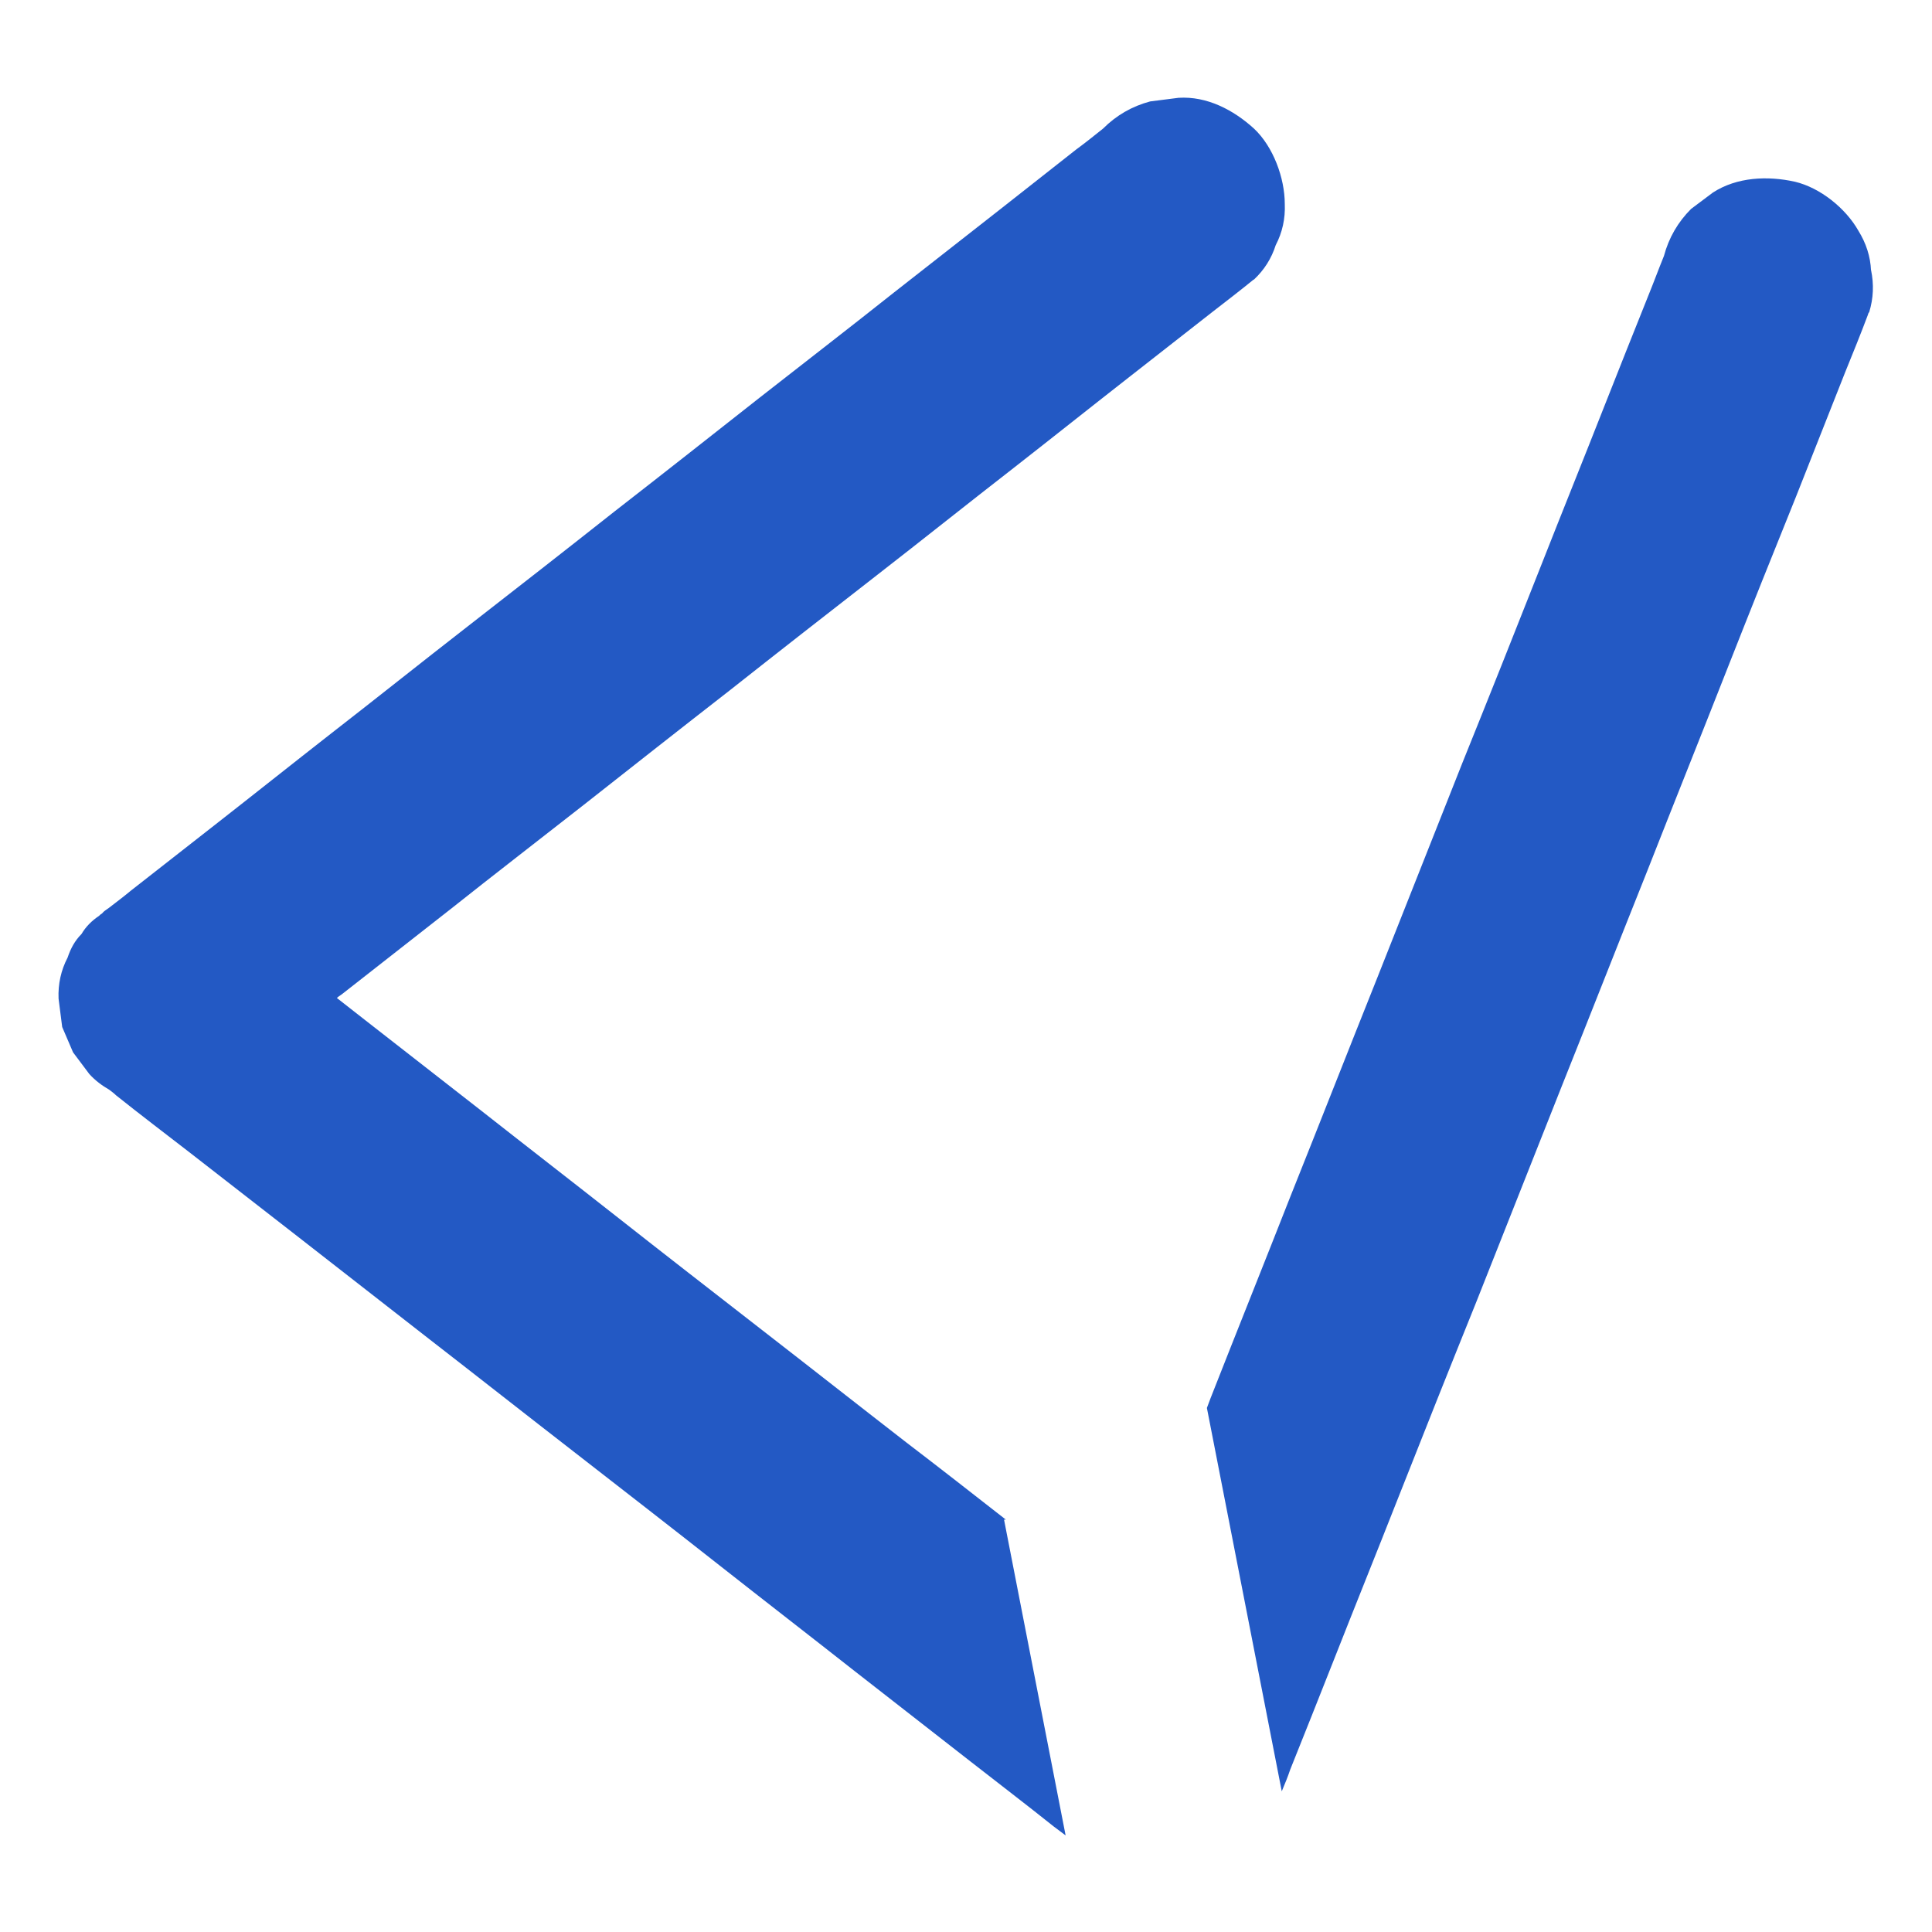
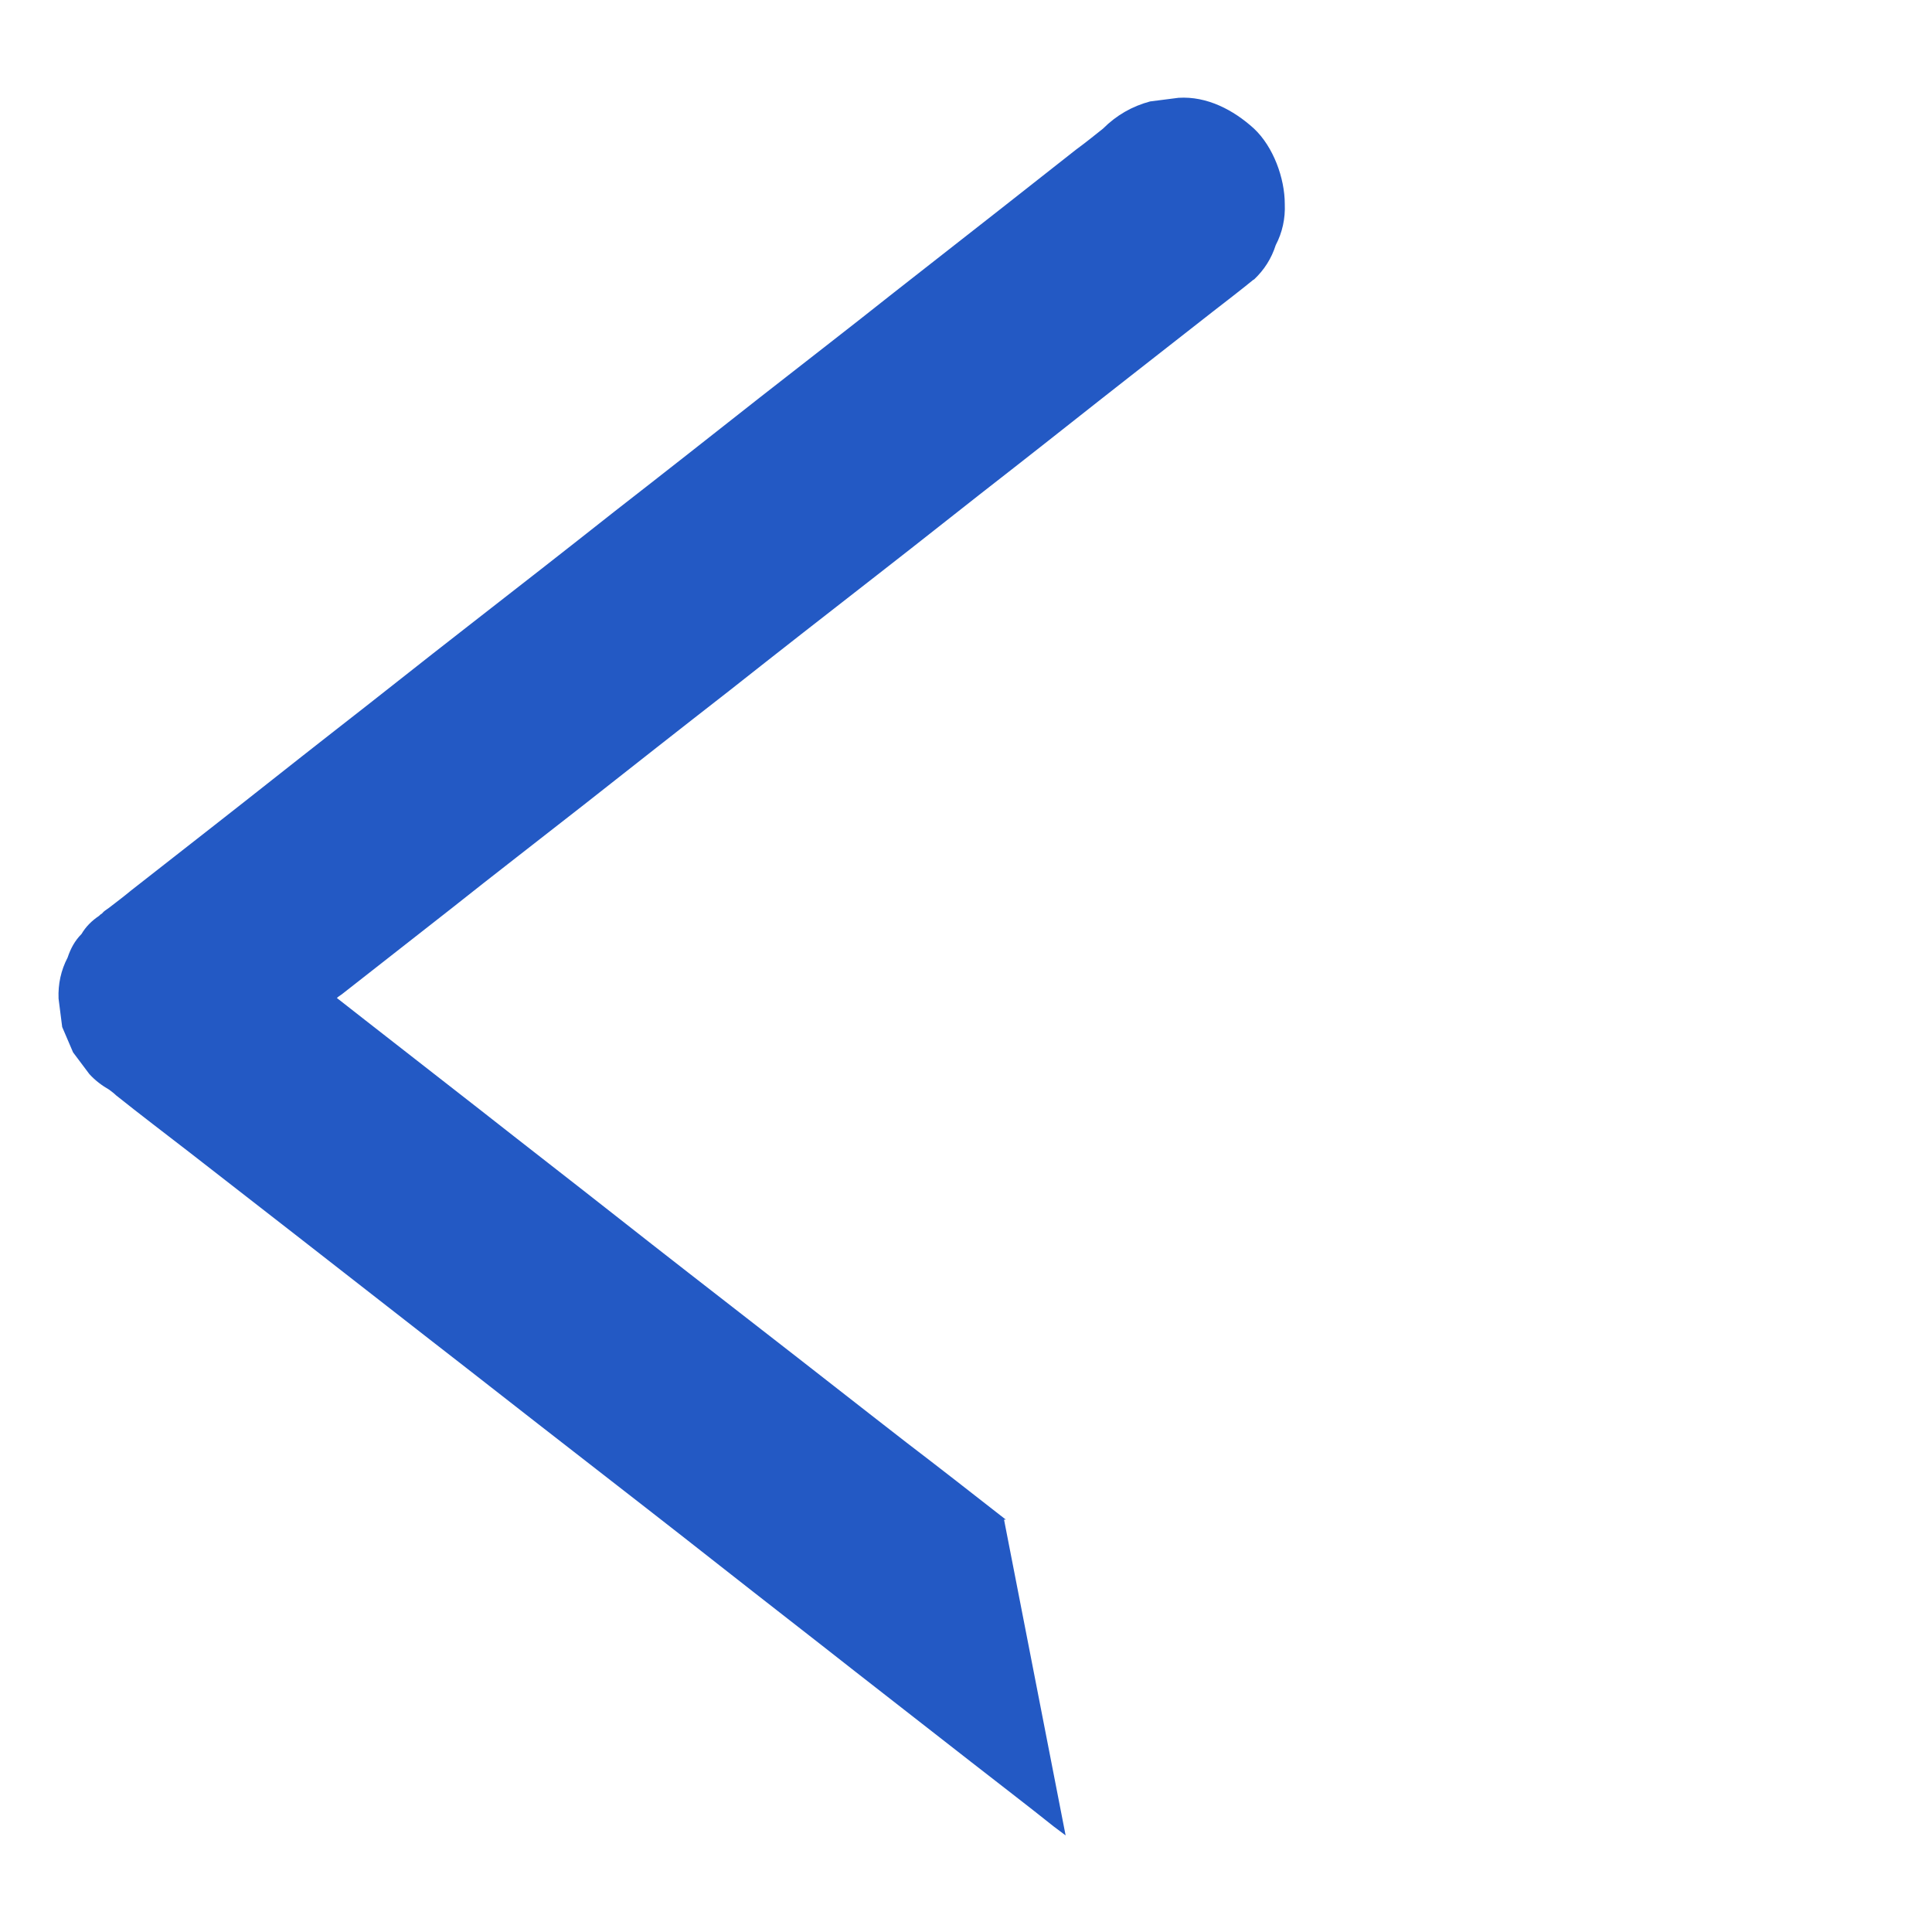
<svg xmlns="http://www.w3.org/2000/svg" id="Capa_1" viewBox="0 0 32 32">
  <defs>
    <style>.cls-1{fill:#2359c4;}</style>
  </defs>
  <path class="cls-1" d="M16.66,25.17c-.55-.43-1.1-.86-1.65-1.28-.8-.62-1.6-1.25-2.4-1.87-.81-.63-1.61-1.25-2.41-1.88-.75-.59-1.5-1.17-2.25-1.76-.64-.5-1.27-.99-1.91-1.49-.15-.12-.31-.24-.46-.36,.02-.02,.05-.04,.08-.06,.6-.47,1.2-.94,1.8-1.41,.73-.58,1.47-1.15,2.21-1.73,.8-.63,1.6-1.26,2.41-1.89,.81-.64,1.63-1.28,2.44-1.91,.76-.59,1.51-1.19,2.27-1.78,.64-.5,1.28-1.01,1.92-1.51,.46-.36,.92-.72,1.38-1.08,.22-.17,.44-.34,.65-.51,0,0,.02-.02,.03-.02,.17-.16,.29-.35,.36-.57,.11-.21,.16-.44,.15-.68,0-.43-.19-.95-.51-1.25-.34-.31-.78-.54-1.25-.51-.16,.02-.31,.04-.47,.06-.3,.08-.56,.23-.78,.45-.15,.12-.3,.24-.45,.35-.41,.32-.81,.64-1.22,.96-.6,.47-1.2,.94-1.8,1.41-.73,.58-1.47,1.15-2.21,1.73-.8,.63-1.6,1.26-2.41,1.89-.81,.64-1.63,1.28-2.44,1.91-.76,.59-1.51,1.19-2.27,1.78-.64,.5-1.28,1.01-1.92,1.51-.46,.36-.92,.72-1.38,1.08-.12,.1-.24,.19-.37,.29-.04,.03-.08,.05-.11,.09-.02,.01-.03,.02-.05,.04-.12,.08-.22,.18-.29,.3-.11,.11-.18,.24-.23,.39-.11,.21-.16,.44-.15,.68,.02,.16,.04,.31,.06,.47,.06,.14,.12,.28,.18,.42,.09,.12,.18,.24,.27,.36,.1,.11,.21,.19,.33,.26,.04,.03,.08,.06,.11,.09,.4,.32,.81,.63,1.21,.94l1.8,1.4,2.18,1.7c.8,.62,1.6,1.25,2.4,1.87,.81,.63,1.61,1.25,2.41,1.88,.75,.59,1.5,1.17,2.25,1.76,.64,.5,1.27,.99,1.91,1.49,.46,.36,.92,.71,1.37,1.07,.07,.05,.13,.1,.2,.15l-1.02-5.23Z" />
-   <path class="cls-1" d="M30.99,4.48c-.01-.23-.08-.45-.21-.66-.21-.37-.63-.71-1.05-.81-.45-.1-.96-.08-1.36,.18-.12,.09-.24,.18-.36,.27-.22,.22-.37,.48-.45,.78-.09,.22-.17,.44-.26,.66-.24,.6-.48,1.2-.72,1.81-.35,.89-.71,1.78-1.06,2.67-.43,1.09-.86,2.17-1.3,3.26-.47,1.19-.94,2.37-1.41,3.56-.48,1.2-.95,2.4-1.43,3.6-.44,1.12-.89,2.24-1.33,3.36-.02,.05-.04,.11-.06,.16l1.24,6.35c.05-.12,.1-.24,.14-.36,.24-.6,.48-1.2,.72-1.81,.35-.89,.71-1.78,1.06-2.67,.43-1.09,.86-2.17,1.3-3.26,.47-1.19,.94-2.37,1.41-3.56,.48-1.2,.95-2.4,1.43-3.6,.44-1.12,.89-2.24,1.33-3.36,.37-.94,.75-1.89,1.13-2.83,.27-.68,.54-1.37,.81-2.05,.13-.32,.26-.64,.38-.96,0-.01,.01-.03,.02-.04,.07-.23,.08-.46,.03-.7Z" />
</svg>